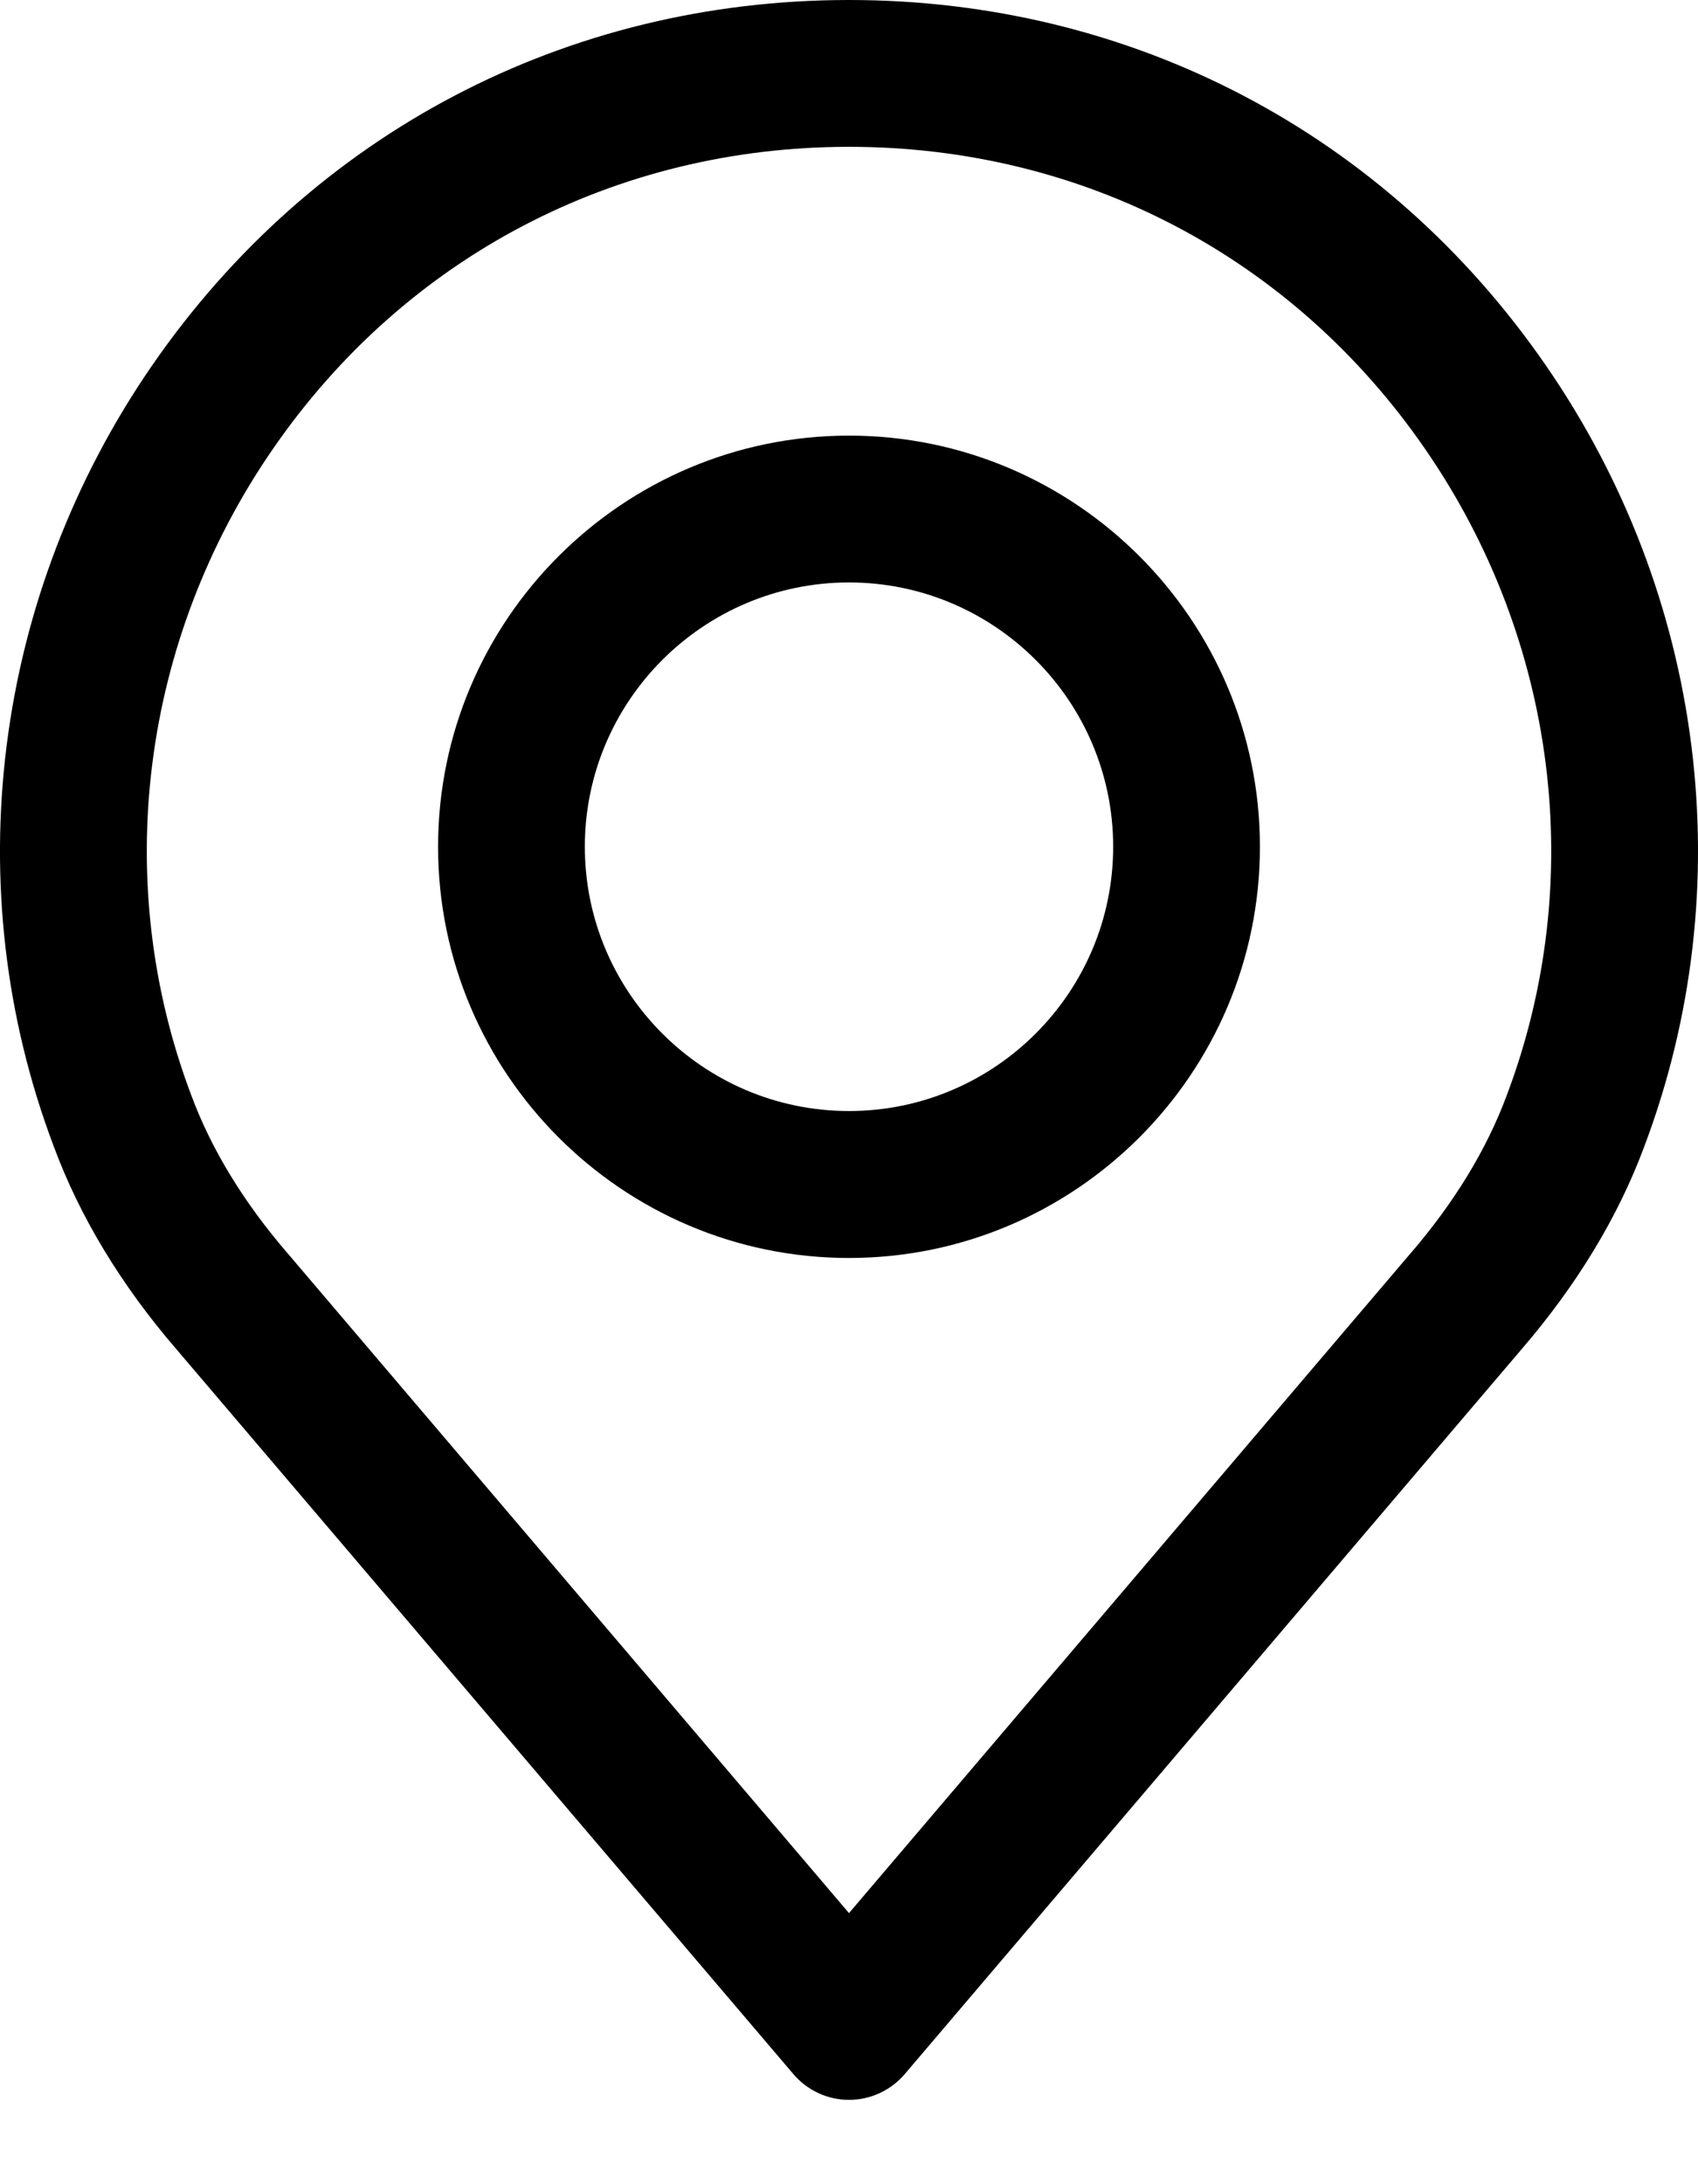
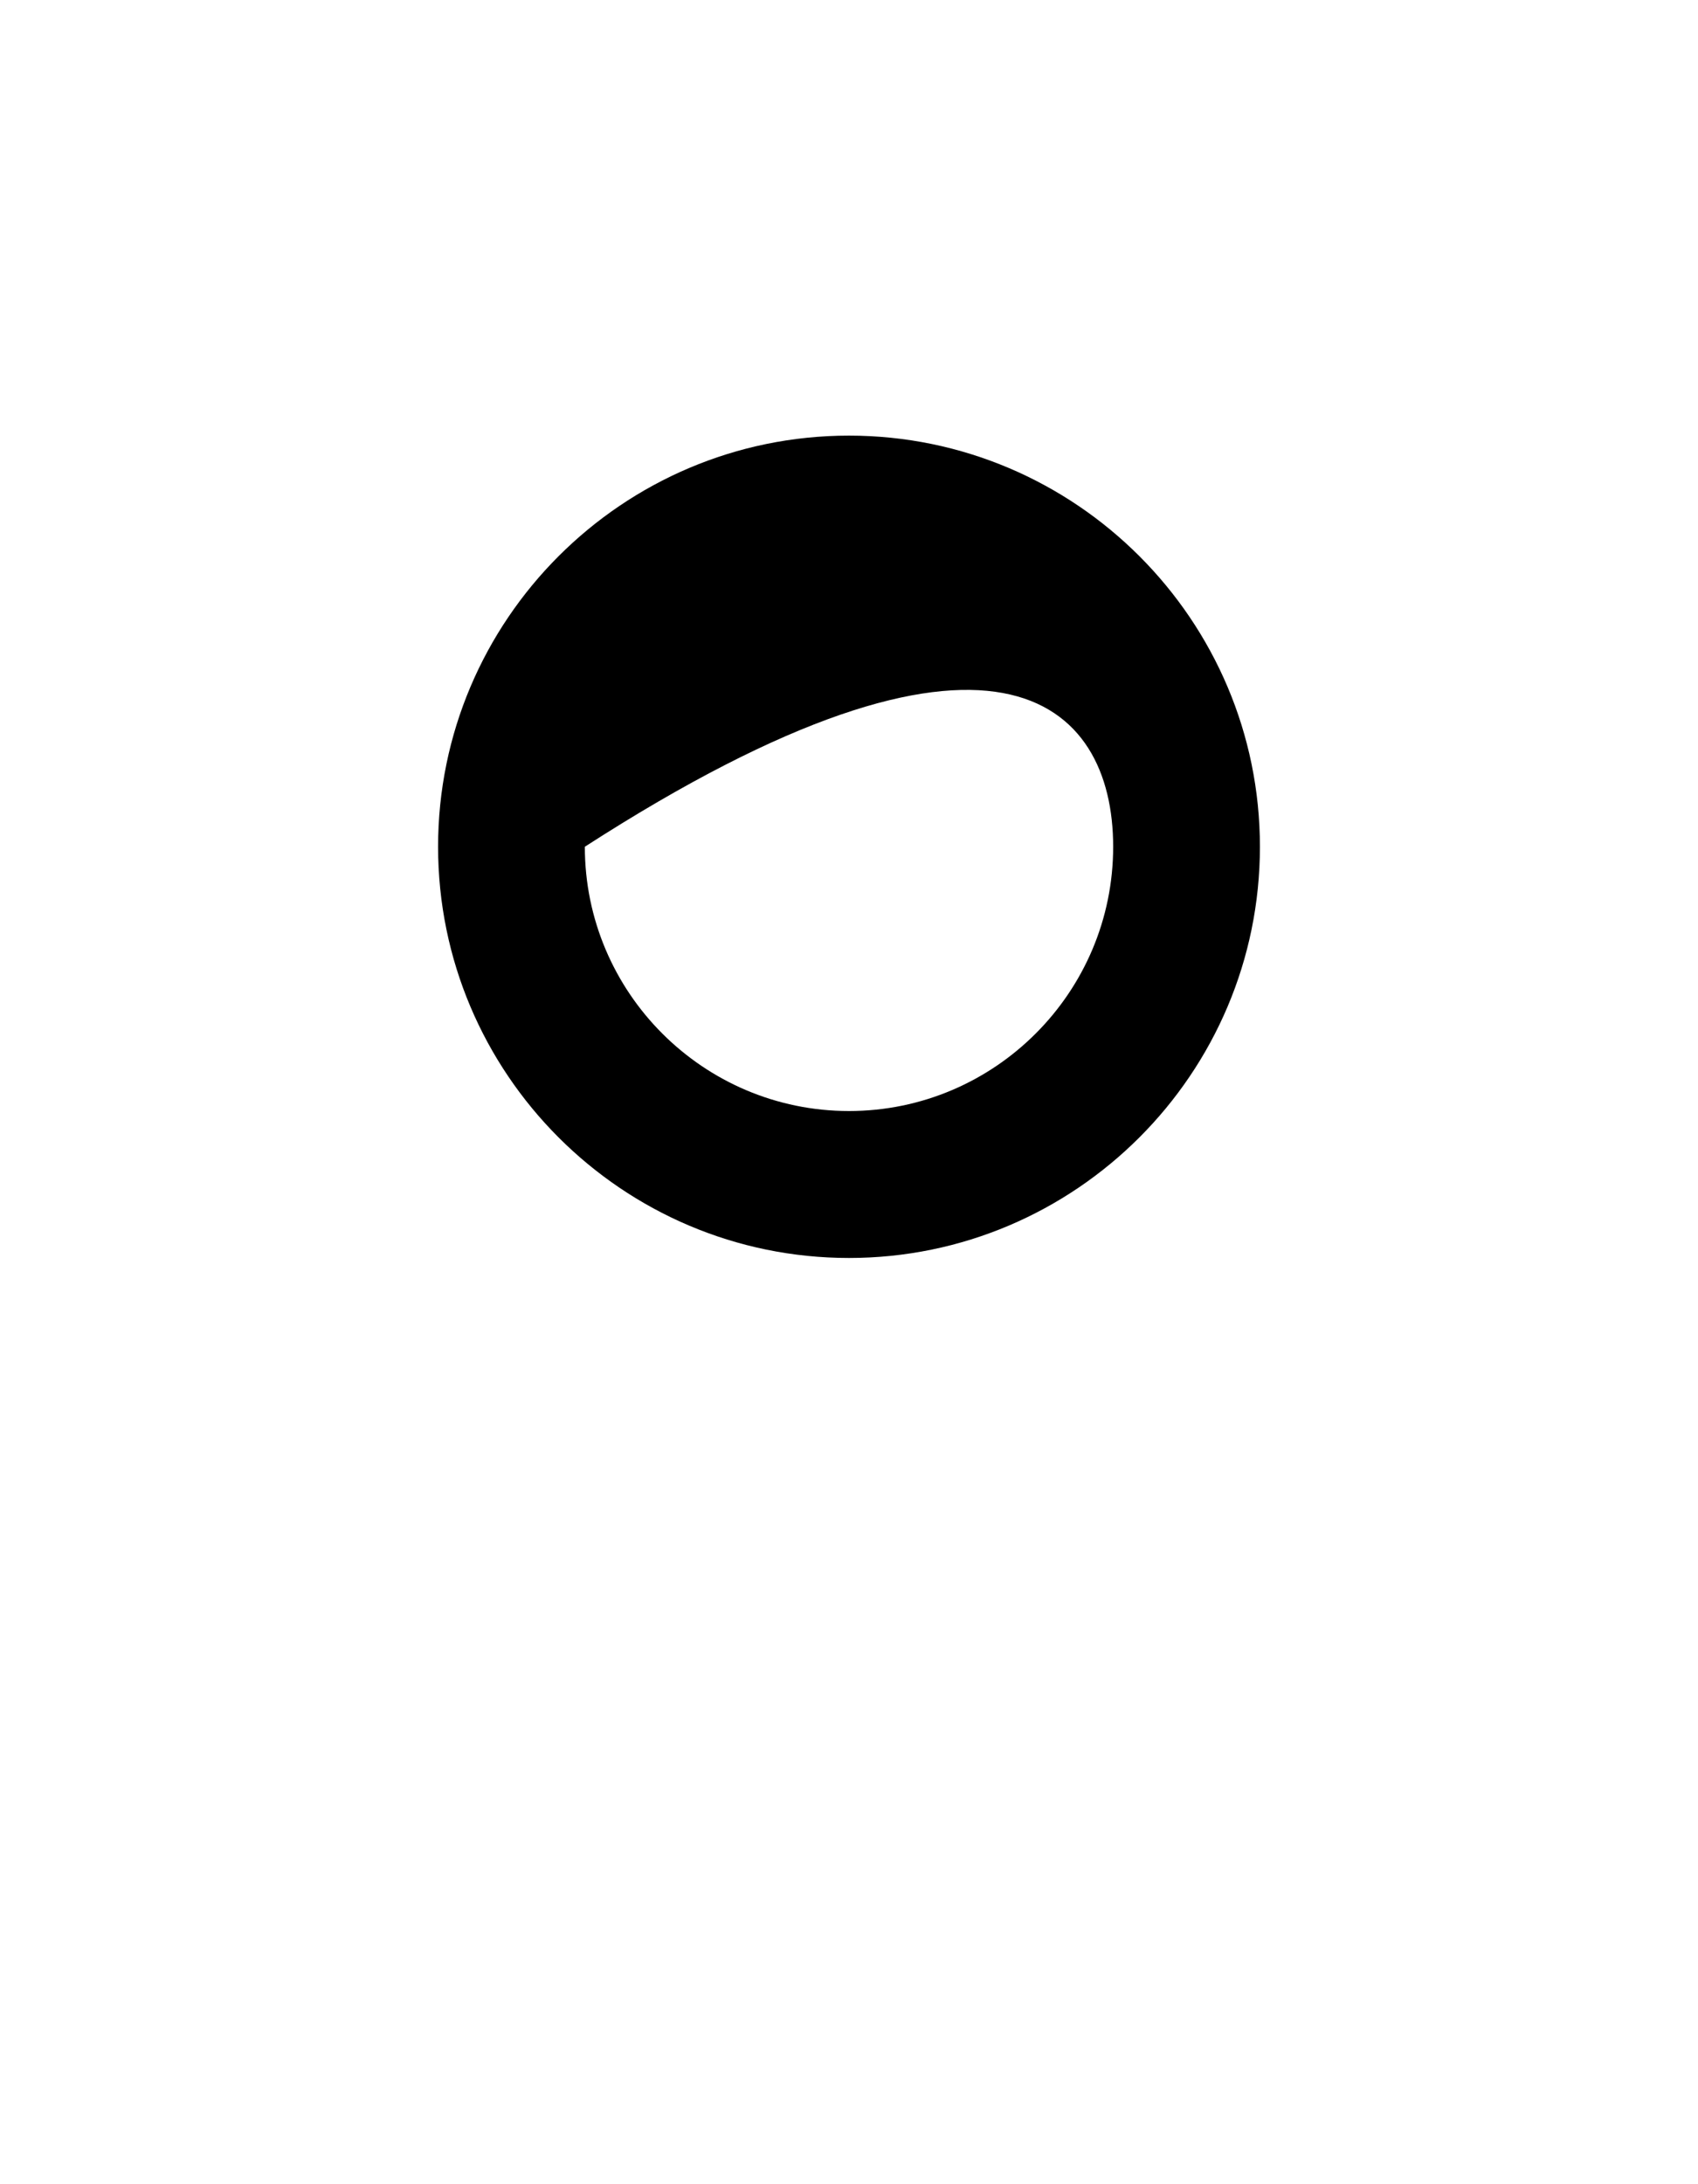
<svg xmlns="http://www.w3.org/2000/svg" width="14" height="18" viewBox="0 0 14 18" fill="none">
-   <path d="M12.744 3.009C11.423 1.097 9.329 0 7 0C4.671 0 2.577 1.097 1.256 3.009C-0.058 4.911 -0.362 7.319 0.443 9.447C0.658 10.028 1 10.593 1.457 11.122L6.54 17.091C6.655 17.227 6.823 17.305 7 17.305C7.177 17.305 7.346 17.227 7.461 17.091L12.542 11.123C13.001 10.591 13.342 10.027 13.556 9.451C14.362 7.319 14.059 4.911 12.744 3.009ZM12.423 9.027C12.258 9.472 11.99 9.912 11.625 10.335C11.624 10.335 11.623 10.336 11.622 10.338L7 15.766L2.376 10.334C2.011 9.912 1.742 9.472 1.576 9.023C0.911 7.263 1.163 5.272 2.252 3.697C3.344 2.116 5.075 1.21 7 1.21C8.926 1.21 10.656 2.116 11.748 3.697C12.837 5.272 13.09 7.263 12.423 9.027Z" fill="black" />
-   <path d="M7 3.59C5.132 3.59 3.612 5.11 3.612 6.978C3.612 8.847 5.131 10.367 7 10.367C8.868 10.367 10.388 8.847 10.388 6.978C10.388 5.11 8.868 3.59 7 3.59ZM7 9.156C5.799 9.156 4.822 8.179 4.822 6.978C4.822 5.777 5.799 4.8 7 4.8C8.201 4.8 9.178 5.777 9.178 6.978C9.178 8.179 8.201 9.156 7 9.156Z" fill="black" />
+   <path d="M7 3.59C5.132 3.59 3.612 5.11 3.612 6.978C3.612 8.847 5.131 10.367 7 10.367C8.868 10.367 10.388 8.847 10.388 6.978C10.388 5.11 8.868 3.59 7 3.59ZM7 9.156C5.799 9.156 4.822 8.179 4.822 6.978C8.201 4.8 9.178 5.777 9.178 6.978C9.178 8.179 8.201 9.156 7 9.156Z" fill="black" />
</svg>